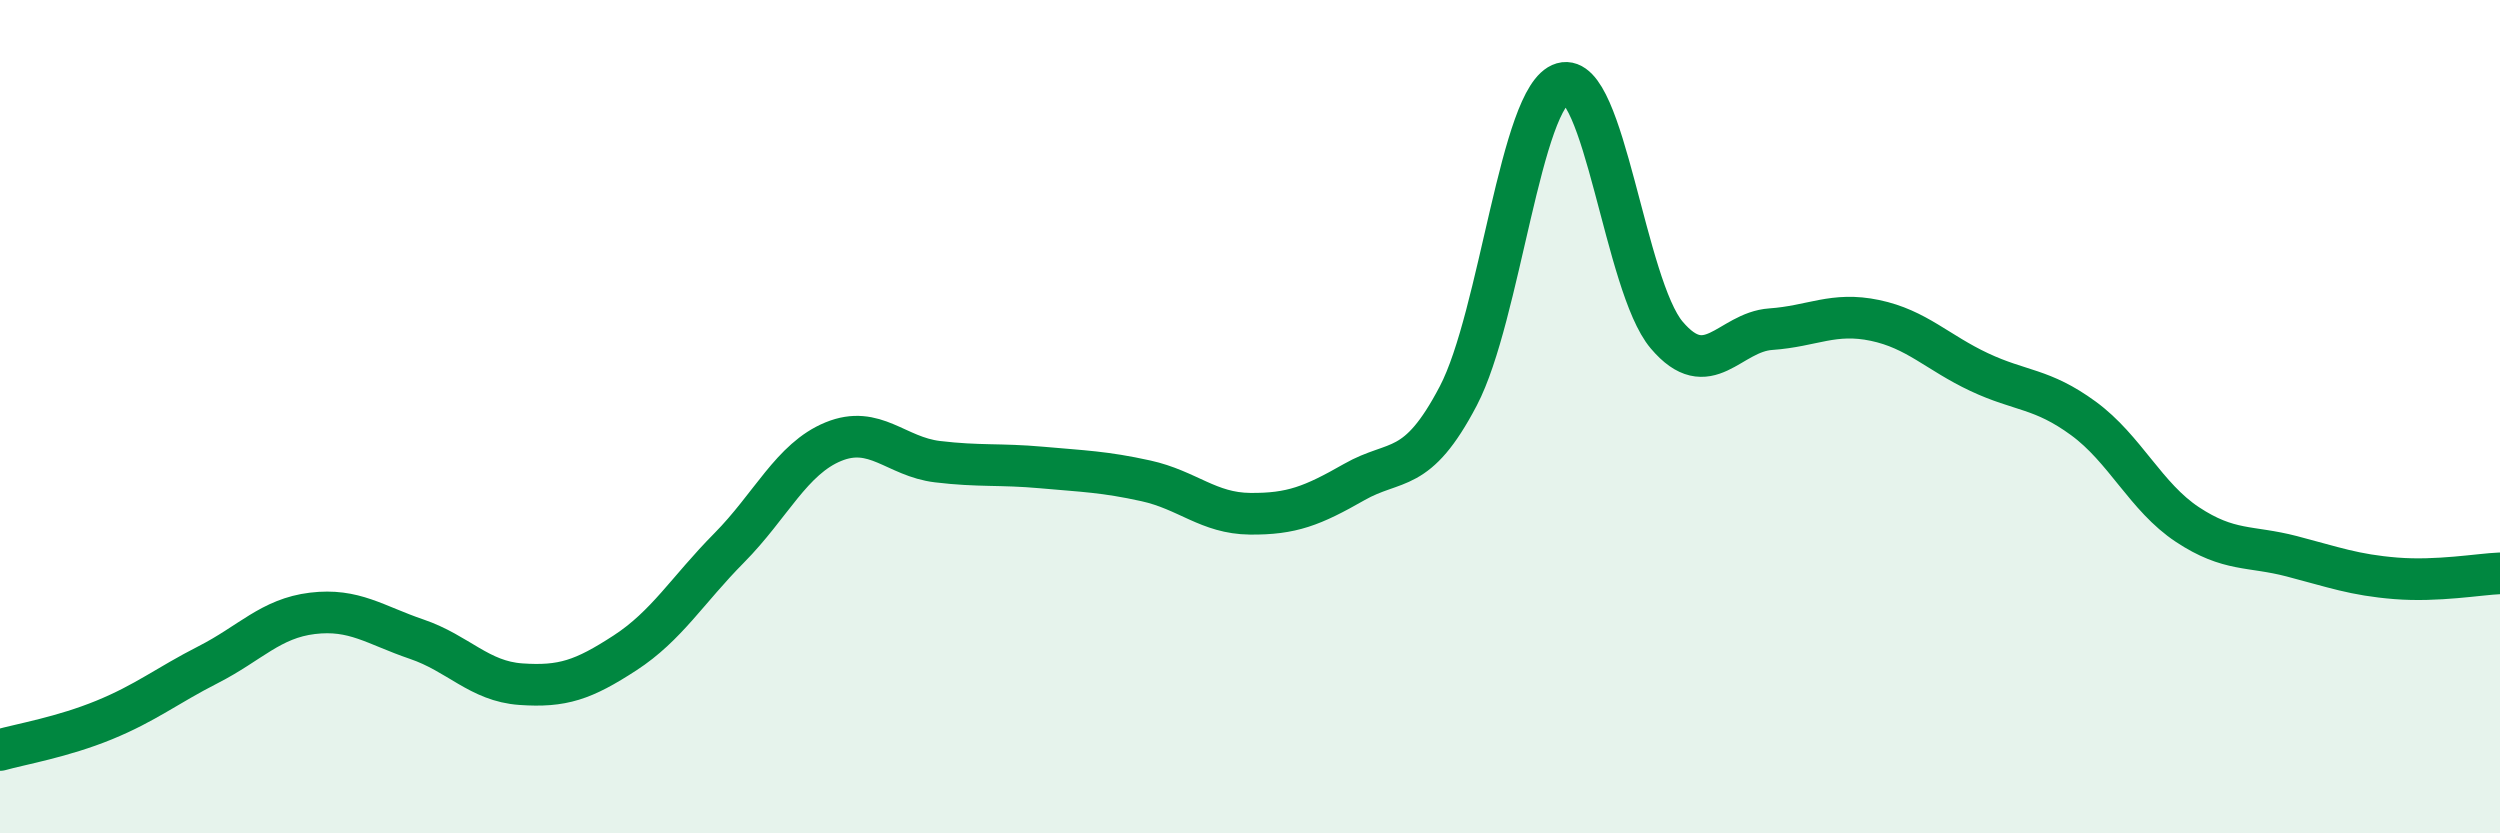
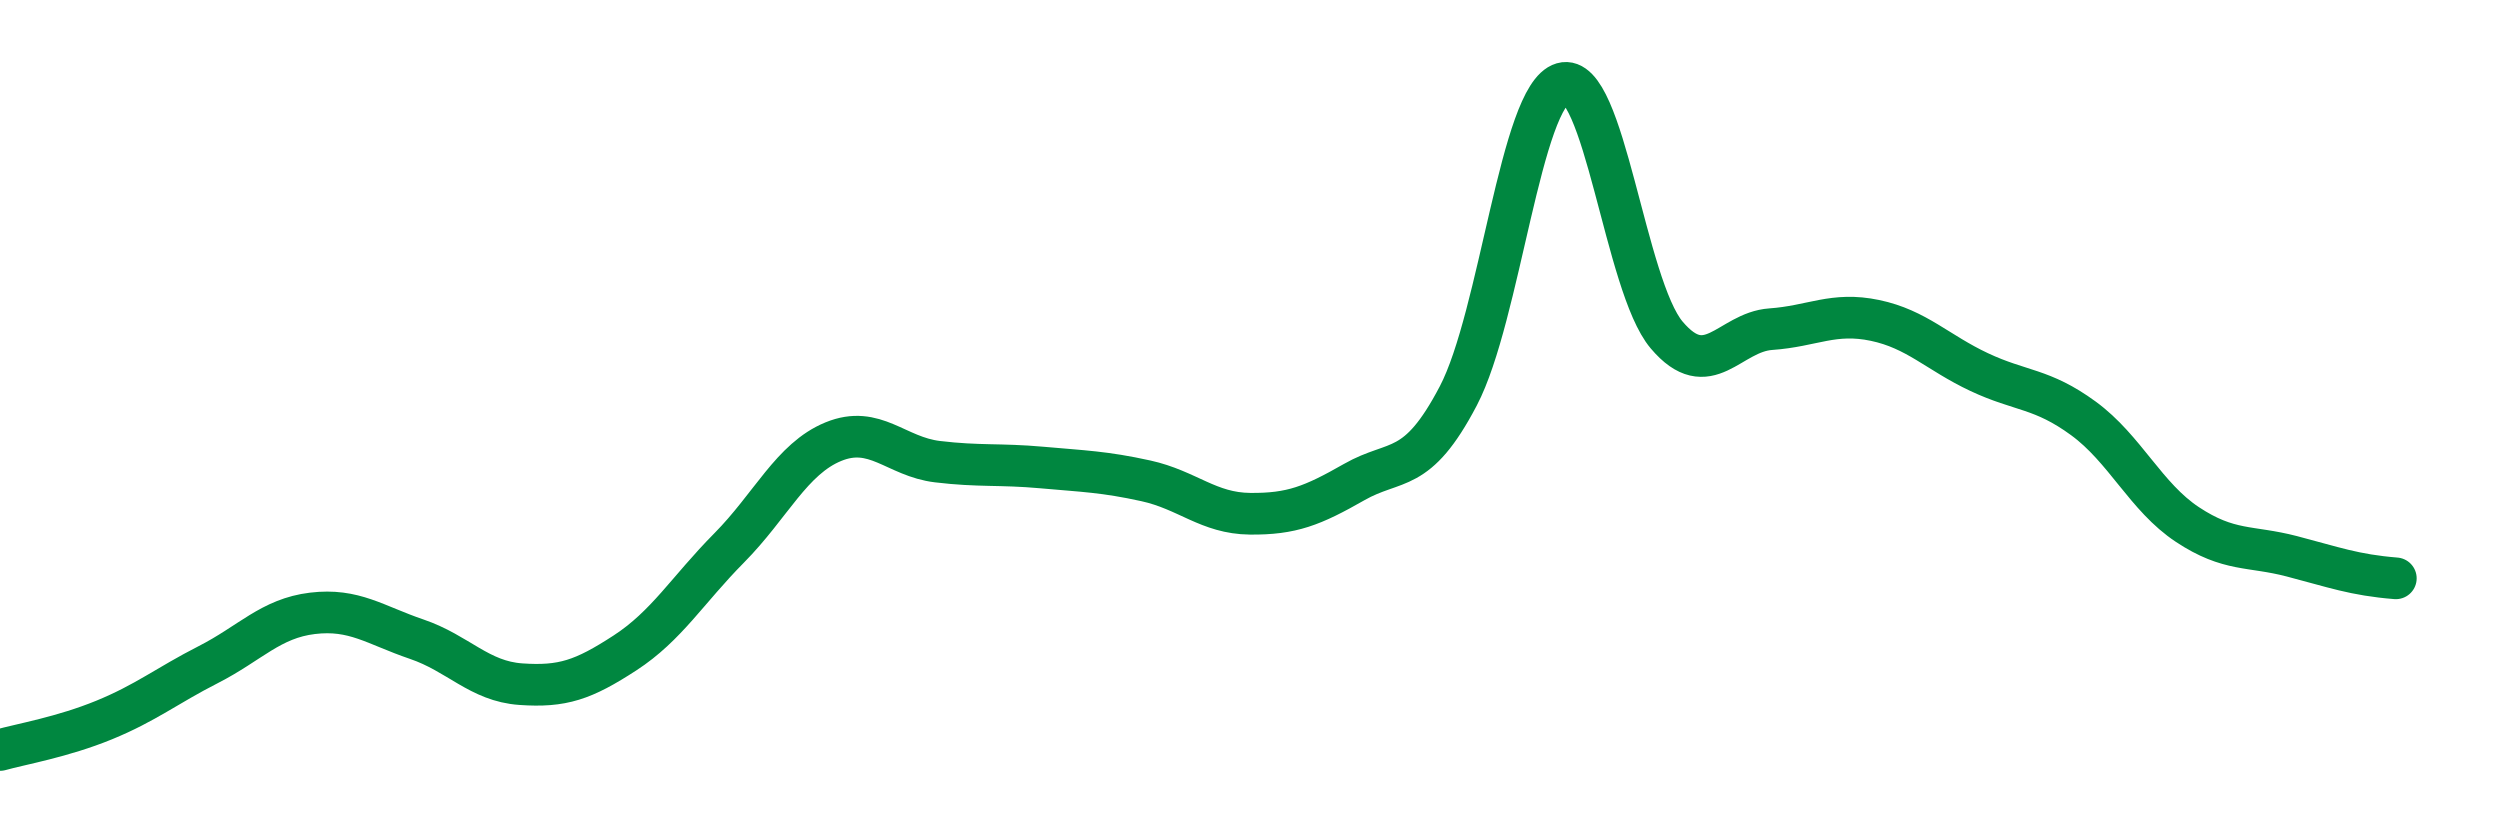
<svg xmlns="http://www.w3.org/2000/svg" width="60" height="20" viewBox="0 0 60 20">
-   <path d="M 0,18 C 0.5,17.86 1.5,17.69 2.5,17.28 C 3.5,16.87 4,16.46 5,15.95 C 6,15.44 6.5,14.84 7.5,14.72 C 8.5,14.6 9,15 10,15.34 C 11,15.68 11.5,16.35 12.5,16.42 C 13.5,16.49 14,16.32 15,15.67 C 16,15.02 16.5,14.16 17.5,13.15 C 18.5,12.14 19,11.01 20,10.6 C 21,10.19 21.5,10.96 22.5,11.08 C 23.5,11.2 24,11.13 25,11.22 C 26,11.31 26.5,11.32 27.5,11.54 C 28.5,11.76 29,12.32 30,12.33 C 31,12.34 31.5,12.14 32.5,11.57 C 33.5,11 34,11.41 35,9.5 C 36,7.59 36.5,2.29 37.5,2 C 38.5,1.71 39,6.86 40,8.04 C 41,9.22 41.5,7.97 42.5,7.9 C 43.5,7.83 44,7.48 45,7.69 C 46,7.9 46.5,8.46 47.5,8.93 C 48.5,9.4 49,9.31 50,10.04 C 51,10.77 51.5,11.93 52.5,12.59 C 53.5,13.25 54,13.09 55,13.35 C 56,13.61 56.5,13.8 57.5,13.88 C 58.5,13.96 59.5,13.78 60,13.76L60 20L0 20Z" fill="#008740" opacity="0.1" stroke-linecap="round" stroke-linejoin="round" />
-   <path d="M 0,18 C 0.5,17.86 1.5,17.69 2.5,17.28 C 3.5,16.87 4,16.46 5,15.95 C 6,15.44 6.5,14.84 7.5,14.72 C 8.5,14.6 9,15 10,15.34 C 11,15.68 11.5,16.35 12.5,16.42 C 13.5,16.49 14,16.32 15,15.67 C 16,15.02 16.5,14.16 17.5,13.15 C 18.5,12.14 19,11.01 20,10.6 C 21,10.19 21.5,10.96 22.5,11.08 C 23.5,11.2 24,11.13 25,11.22 C 26,11.31 26.5,11.32 27.5,11.54 C 28.5,11.76 29,12.32 30,12.33 C 31,12.34 31.5,12.14 32.5,11.57 C 33.5,11 34,11.41 35,9.5 C 36,7.59 36.5,2.29 37.5,2 C 38.5,1.71 39,6.86 40,8.04 C 41,9.22 41.5,7.97 42.5,7.9 C 43.5,7.83 44,7.48 45,7.69 C 46,7.9 46.5,8.46 47.5,8.93 C 48.5,9.4 49,9.31 50,10.04 C 51,10.77 51.5,11.93 52.5,12.59 C 53.5,13.25 54,13.09 55,13.35 C 56,13.61 56.5,13.8 57.5,13.88 C 58.5,13.96 59.5,13.78 60,13.76" stroke="#008740" stroke-width="1" fill="none" stroke-linecap="round" stroke-linejoin="round" />
+   <path d="M 0,18 C 0.5,17.86 1.5,17.69 2.5,17.28 C 3.5,16.87 4,16.46 5,15.95 C 6,15.44 6.5,14.84 7.5,14.72 C 8.5,14.6 9,15 10,15.34 C 11,15.68 11.5,16.35 12.5,16.42 C 13.5,16.49 14,16.32 15,15.67 C 16,15.02 16.5,14.16 17.5,13.15 C 18.5,12.14 19,11.01 20,10.6 C 21,10.19 21.5,10.96 22.5,11.08 C 23.5,11.2 24,11.13 25,11.22 C 26,11.31 26.5,11.32 27.5,11.54 C 28.5,11.76 29,12.32 30,12.33 C 31,12.34 31.5,12.14 32.5,11.57 C 33.5,11 34,11.41 35,9.5 C 36,7.59 36.5,2.29 37.5,2 C 38.5,1.71 39,6.86 40,8.04 C 41,9.22 41.5,7.97 42.5,7.9 C 43.5,7.83 44,7.48 45,7.69 C 46,7.9 46.5,8.46 47.5,8.93 C 48.5,9.4 49,9.31 50,10.04 C 51,10.77 51.5,11.93 52.5,12.59 C 53.5,13.25 54,13.09 55,13.35 C 56,13.61 56.5,13.8 57.5,13.88 " stroke="#008740" stroke-width="1" fill="none" stroke-linecap="round" stroke-linejoin="round" />
</svg>